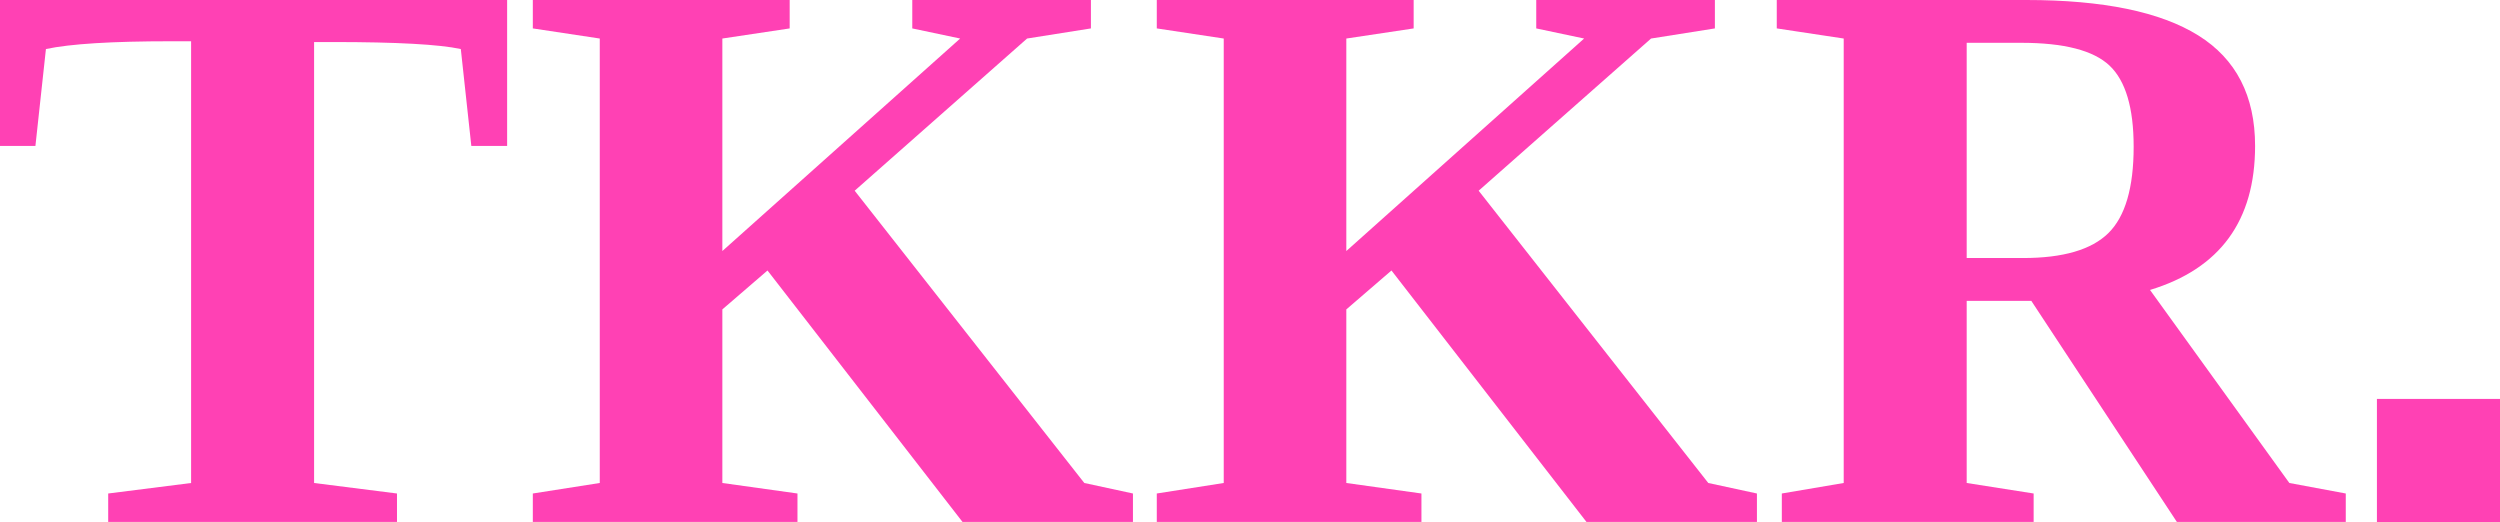
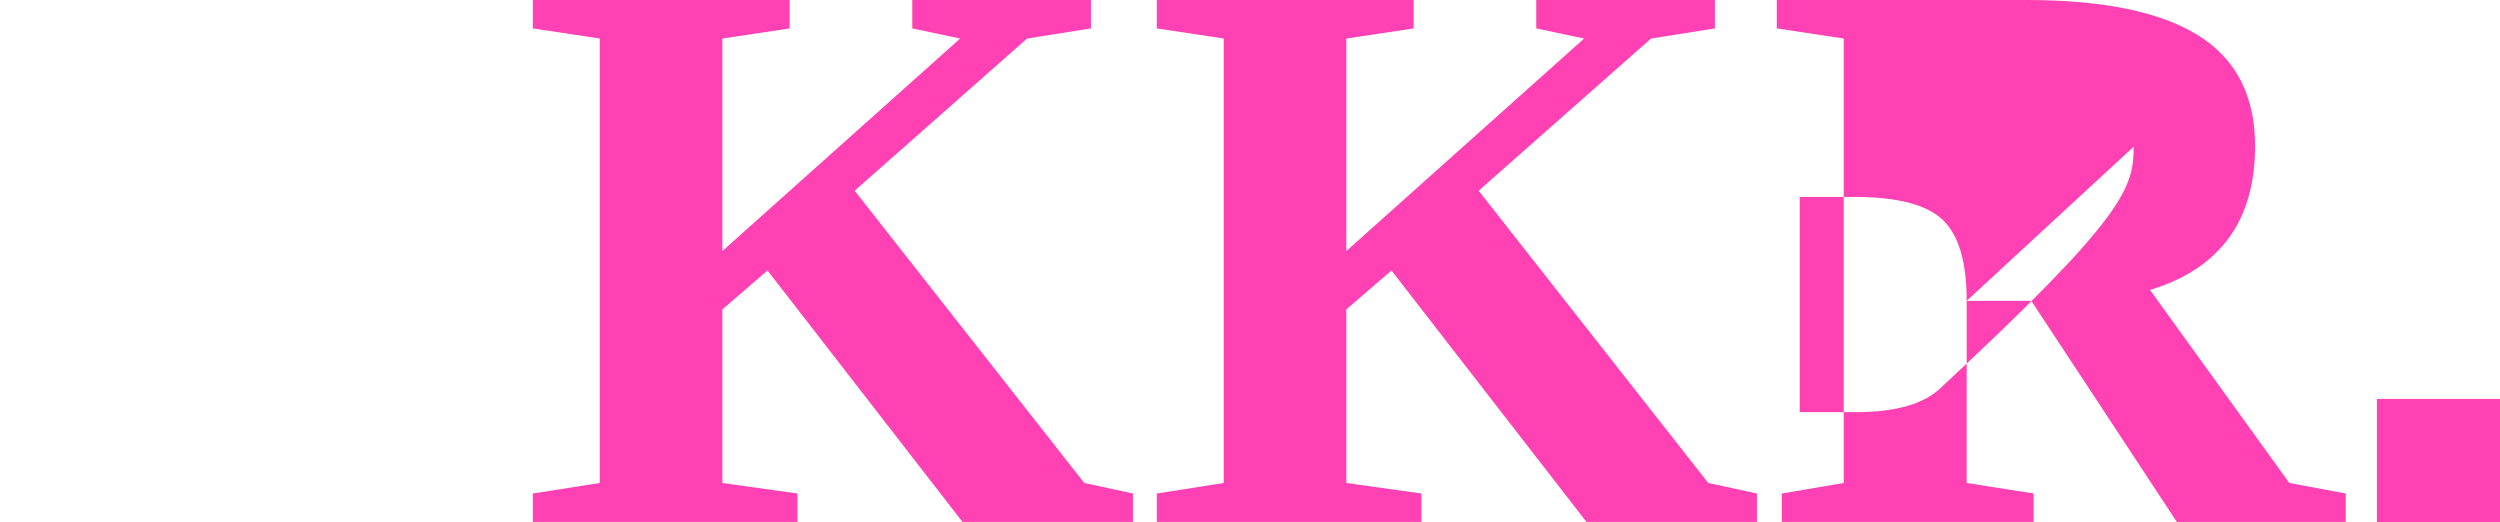
<svg xmlns="http://www.w3.org/2000/svg" xmlns:xlink="http://www.w3.org/1999/xlink" version="1.1" x="0px" y="0px" width="178.583px" height="37.288px" viewBox="0 0 178.583 37.288" style="enable-background:new 0 0 178.583 37.288;" xml:space="preserve">
  <style type="text/css">
	.st0{clip-path:url(#SVGID_2_);fill:#FF41B4;}
	.st1{clip-path:url(#SVGID_4_);fill:#FF41B4;}
</style>
  <defs>
</defs>
  <g>
    <defs>
      <rect id="SVGID_1_" y="0" width="178.583" height="37.288" />
    </defs>
    <clipPath id="SVGID_2_">
      <use xlink:href="#SVGID_1_" style="overflow:visible;" />
    </clipPath>
-     <path class="st0" d="M7.729,37.282v-2.03l5.922-0.75V2.947h-1.418c-4.245,0-7.229,0.186-8.952,0.556L2.53,10.426H0V0h36.226v10.426   h-2.558l-0.751-6.923c-1.538-0.333-4.578-0.5-9.119-0.5h-1.362v31.499l5.922,0.75v2.03H7.729z" />
    <polygon class="st0" points="77.928,0 77.928,2.03 73.368,2.752 61.052,13.623 77.455,34.501 80.93,35.252 80.93,37.282    68.754,37.282 54.825,19.322 51.6,22.102 51.6,34.501 56.966,35.252 56.966,37.282 38.061,37.282 38.061,35.252 42.843,34.501    42.843,2.752 38.061,2.03 38.061,0 56.409,0 56.409,2.03 51.6,2.752 51.6,17.932 68.587,2.752 65.167,2.03 65.167,0  " />
    <polygon class="st0" points="122.5,0 122.5,2.03 117.94,2.752 105.625,13.623 122.028,34.501 125.503,35.252 125.503,37.282    113.326,37.282 99.397,19.322 96.172,22.102 96.172,34.501 101.538,35.252 101.538,37.282 82.633,37.282 82.633,35.252    87.415,34.501 87.415,2.752 82.633,2.03 82.633,0 100.982,0 100.982,2.03 96.172,2.752 96.172,17.932 113.159,2.752 109.739,2.03    109.739,0  " />
-     <path class="st0" d="M140.487,21.49v13.011l4.782,0.751v2.03h-17.988v-2.03l4.421-0.751V2.752l-4.782-0.723V0h17.821   c5.486,0,9.582,0.844,12.288,2.53c2.706,1.687,4.059,4.319,4.059,7.896c0,5.337-2.502,8.766-7.506,10.286l9.953,13.789l4.031,0.751   v2.03H155.5L145.102,21.49H140.487z M152.414,10.481c0-2.78-0.575-4.712-1.724-5.796c-1.149-1.085-3.252-1.627-6.311-1.627h-3.892   v15.374h4.031c2.854,0,4.884-0.593,6.089-1.779C151.812,15.467,152.414,13.41,152.414,10.481" />
+     <path class="st0" d="M140.487,21.49v13.011l4.782,0.751v2.03h-17.988v-2.03l4.421-0.751V2.752l-4.782-0.723V0h17.821   c5.486,0,9.582,0.844,12.288,2.53c2.706,1.687,4.059,4.319,4.059,7.896c0,5.337-2.502,8.766-7.506,10.286l9.953,13.789l4.031,0.751   v2.03H155.5L145.102,21.49H140.487z c0-2.78-0.575-4.712-1.724-5.796c-1.149-1.085-3.252-1.627-6.311-1.627h-3.892   v15.374h4.031c2.854,0,4.884-0.593,6.089-1.779C151.812,15.467,152.414,13.41,152.414,10.481" />
    <rect x="169.791" y="28.496" class="st0" width="8.792" height="8.792" />
  </g>
</svg>